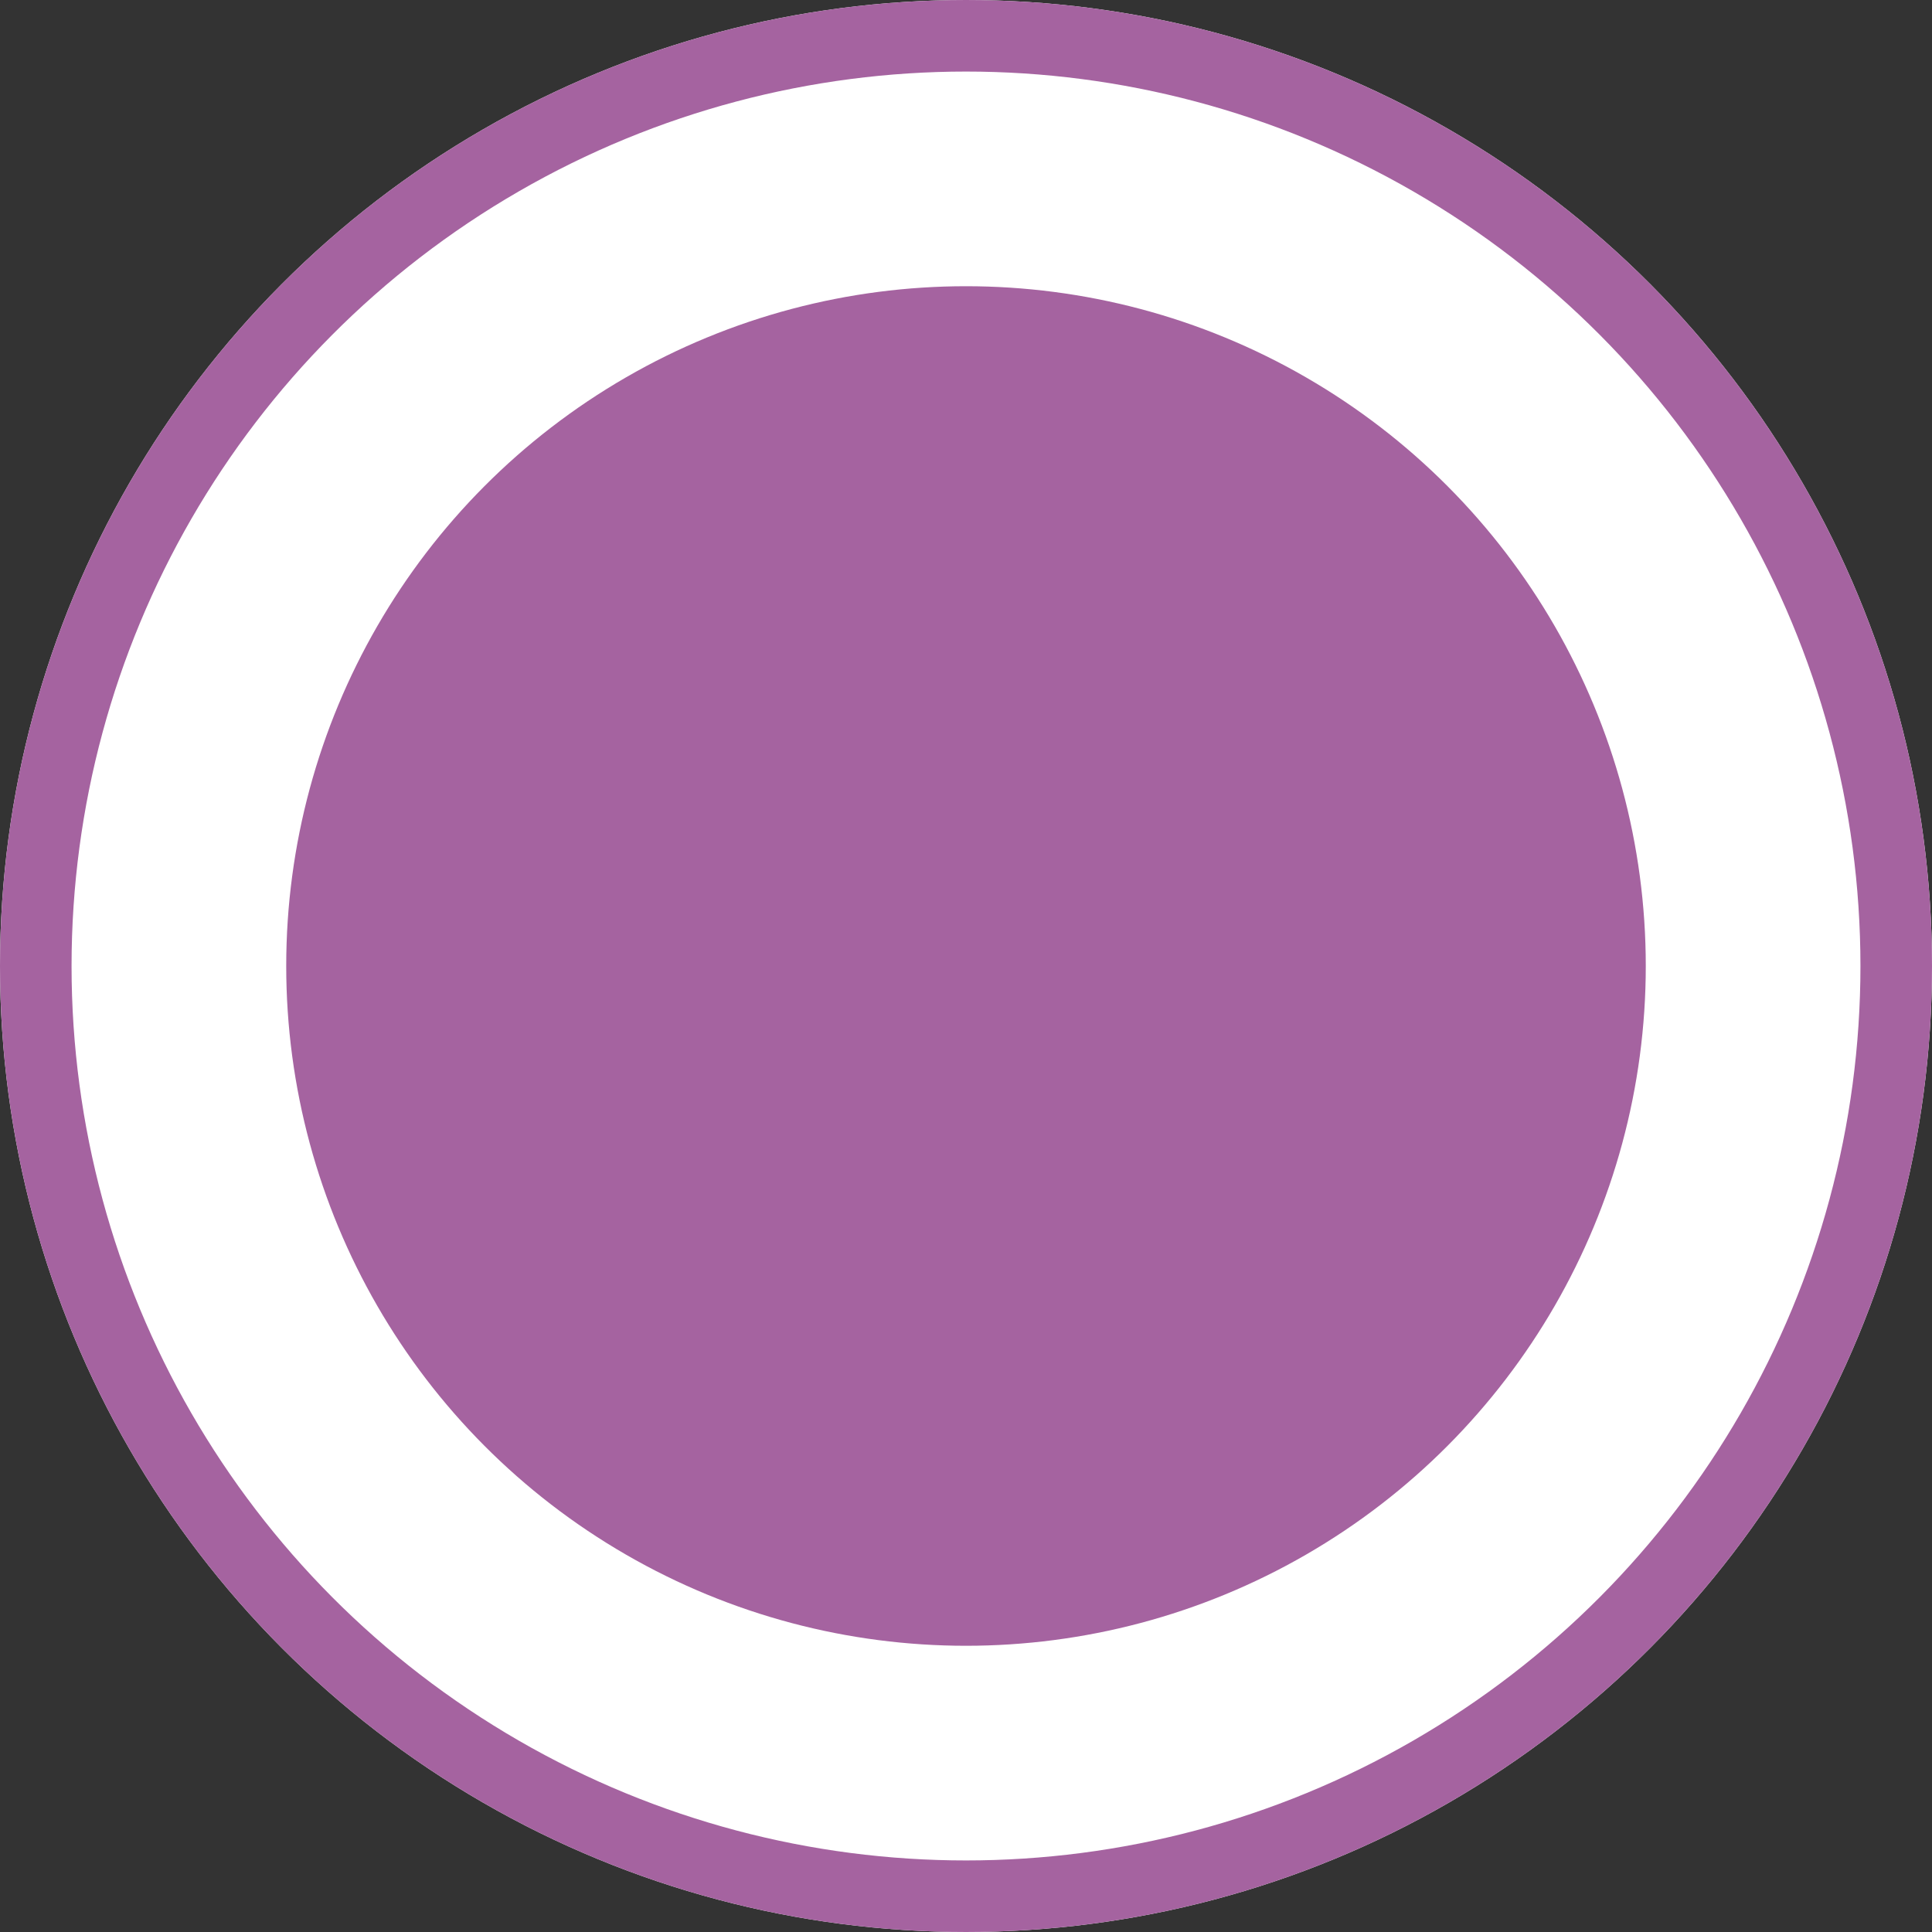
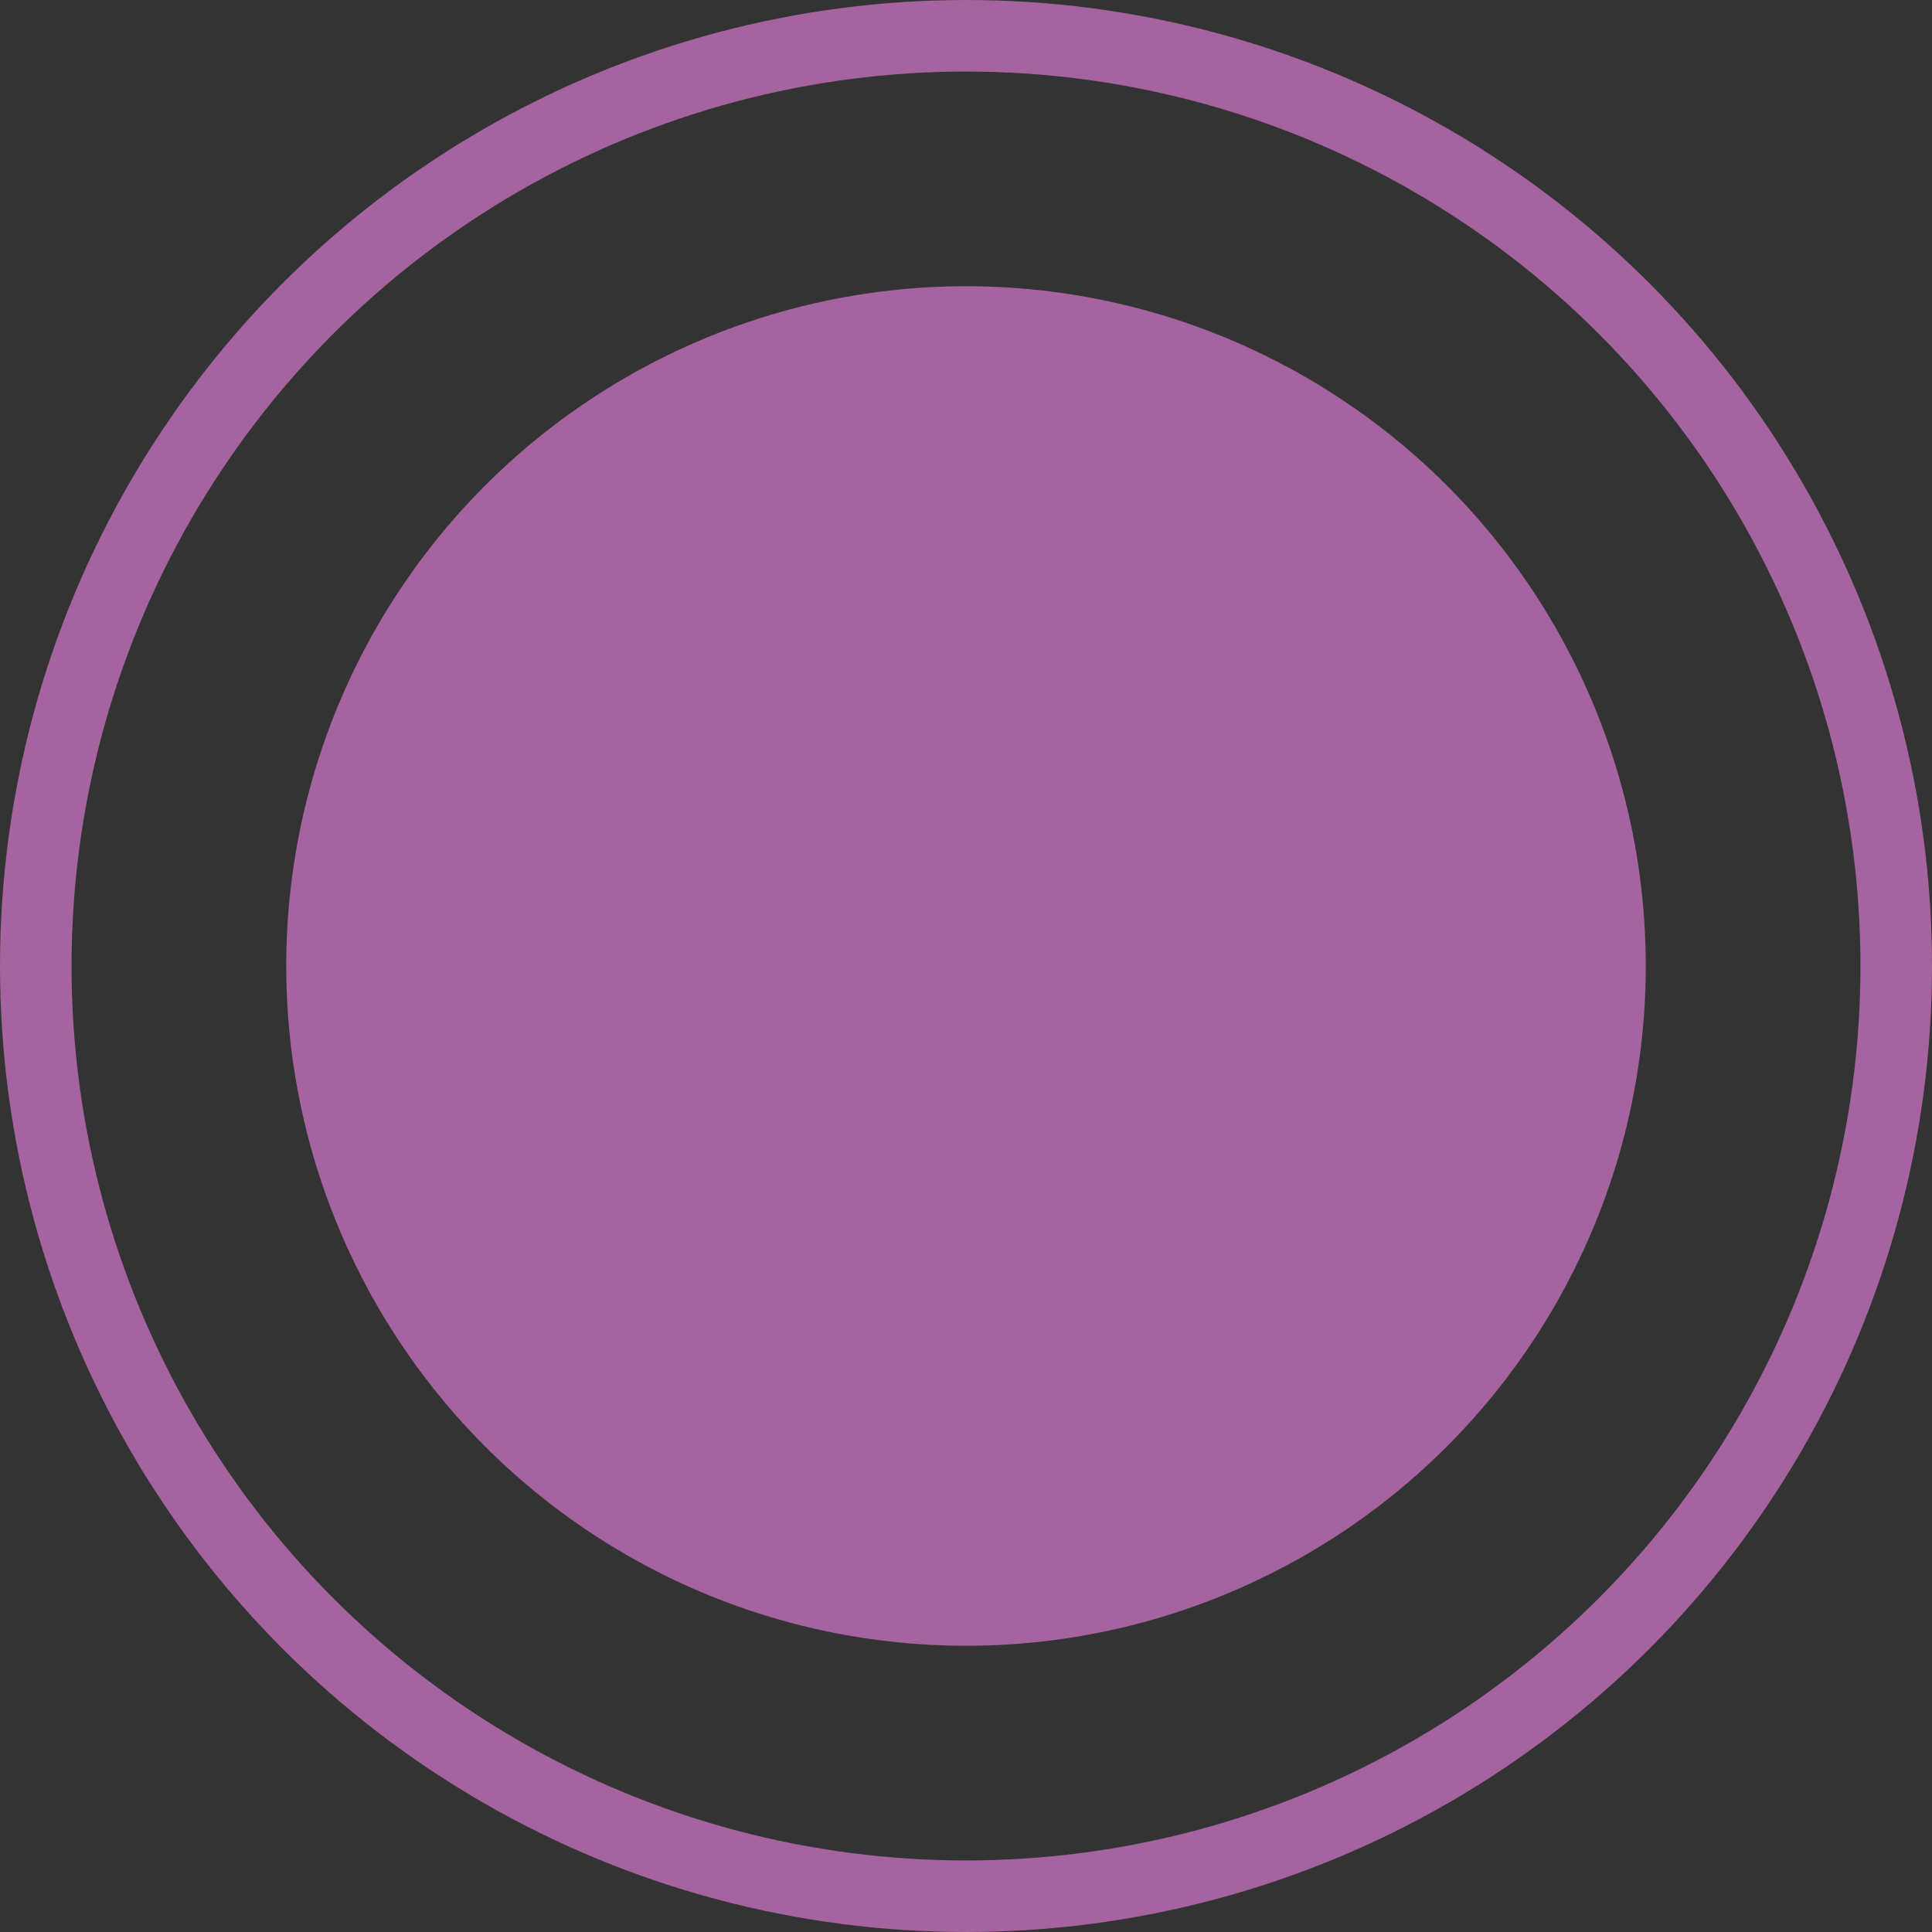
<svg xmlns="http://www.w3.org/2000/svg" width="27" height="27" viewBox="0 0 27 27">
  <rect x="0" y="0" width="27" height="27" fill="#333333" stroke="none" />
  <g transform="translate(10805 8005)">
    <g transform="translate(-11570 -9036)">
      <g transform="translate(765 1031)" fill="#fff" stroke="#a563a0" stroke-width="1">
-         <circle cx="13.5" cy="13.5" r="13.5" stroke="none" />
        <circle cx="13.5" cy="13.5" r="13" fill="none" />
      </g>
      <circle cx="9.5" cy="9.5" r="9.5" transform="translate(769 1035)" fill="#a563a0" />
    </g>
  </g>
</svg>